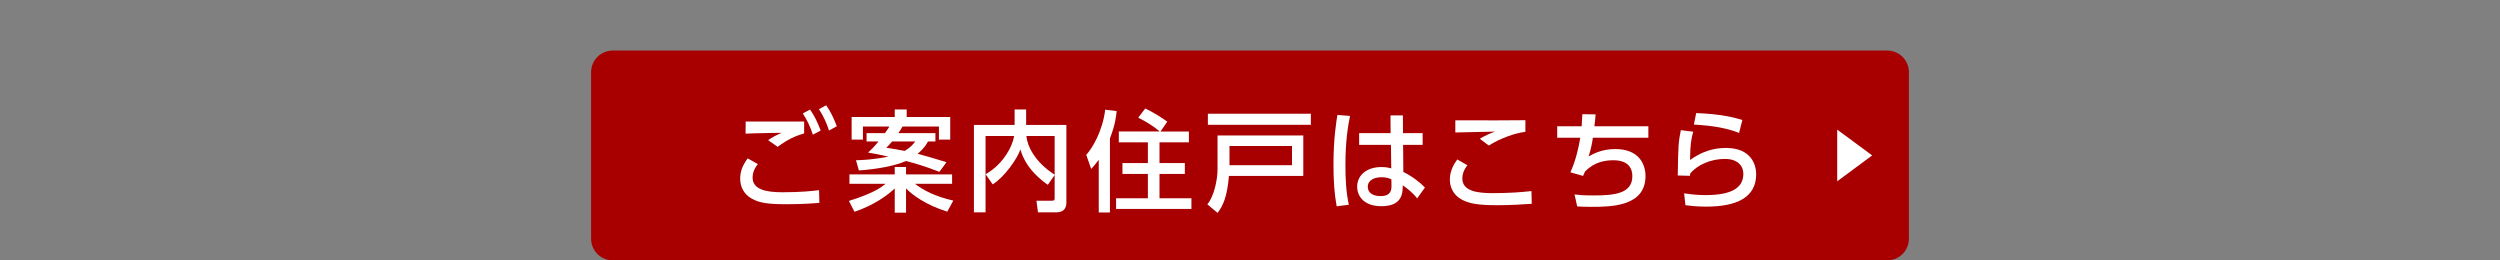
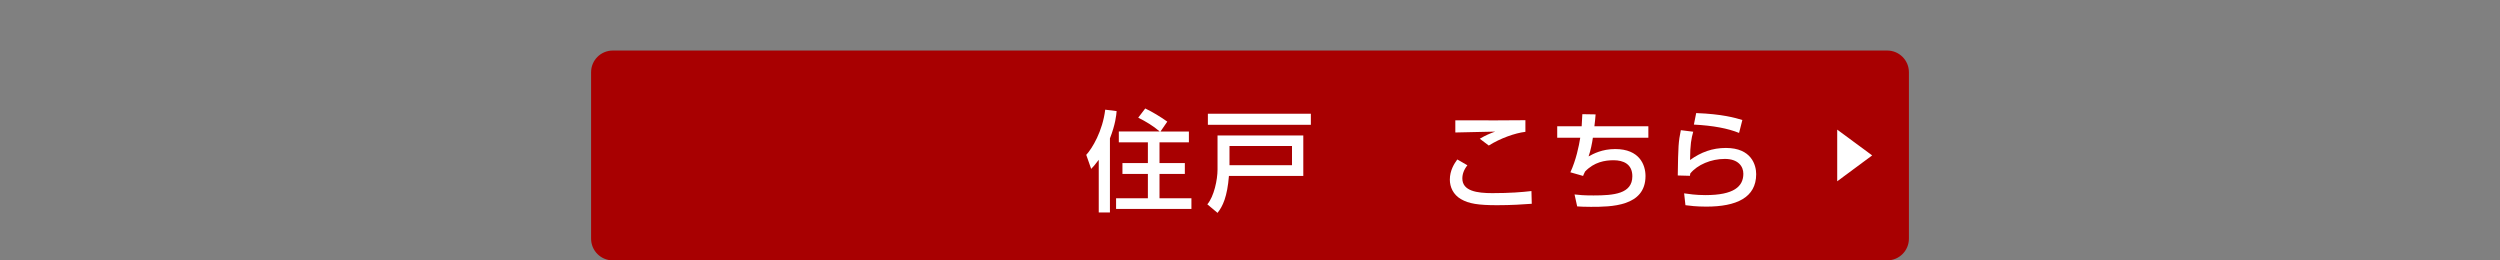
<svg xmlns="http://www.w3.org/2000/svg" version="1.1" id="_レイヤー_2" x="0px" y="0px" viewBox="0 0 1381.918 143.932" style="enable-background:new 0 0 1381.918 143.932;" xml:space="preserve">
  <rect x="0" y="0" width="1381.918" height="143.932" fill="#808080" stroke="none" />
  <style type="text/css">
	.st0{fill:#A80001;}
	.st1{fill:#FFFFFF;}
</style>
  <g>
    <path class="st0" d="M338.732,27.935h704.454c6.627,0,12,5.373,12,12v91.997   c0,6.627-5.373,12-12,12H338.732c-6.628,0-12-5.373-12-12V39.935   C326.732,33.308,332.104,27.935,338.732,27.935z" />
    <path class="st1" d="M1015.551,71.653l19.32,14.25l-19.32,14.31V71.653z" />
    <g>
-       <path class="st1" d="M418.917,90.694c-2.243,2.788-2.91,5.395-2.91,7.396    c0,6.547,7.032,8.185,16.49,8.185c10.548,0,16.732-0.728,20.248-1.152    l0.182,7.032c-2.789,0.242-9.215,0.728-18.248,0.728    c-10.609,0-14.913-0.788-19.036-3.031c-4.546-2.485-6.486-6.668-6.486-11.094    c0-3.94,1.212-7.153,4.122-11.216L418.917,90.694z M444.5,73.719    c-5.396,1.637-8.912,3.273-14.671,7.456l-5.213-3.698    c2.485-1.758,4.304-2.667,7.457-4.062c-2.728,0.061-11.276,0.121-15.944,0.304    c-1.516,0.061-2.607,0.121-4.001,0.182l0.061-6.729h32.312V73.719z M447.773,60.564    c2.607,3.759,3.94,6.668,5.88,11.579l-4.304,2.304    c-1.697-4.911-2.91-7.457-5.577-11.762L447.773,60.564z M456.685,58.2    c2.546,3.637,3.88,6.547,5.88,11.579l-4.304,2.364    c-1.637-4.851-2.97-7.639-5.577-11.822L456.685,58.2z" />
-       <path class="st1" d="M469.239,111.063c13.276-4.123,17.763-7.396,20.248-9.457h-19.945    v-5.214h25.038v-4.062h6.244v4.062h25.461v5.214h-20.491    c4.607,3.637,11.276,7.032,21.158,9.275l-3.334,6.122    c-12.246-3.88-19.46-9.396-22.794-12.852v13.397h-6.244v-13.397    c-4.001,3.88-11.761,9.396-22.249,12.912L469.239,111.063z M489.185,73.597    c1.455-2,2-2.97,2.425-3.637h-14.61v7.214h-6.244V64.686h23.825v-4.183    h6.608v4.183h24.067v12.488h-6.244v-7.214h-20.127    c-0.485,0.849-1.152,2-2.304,3.637h20.49v4.607h-4.122    c-0.606,1.213-1.94,3.638-5.699,6.79c3.94,1.03,11.034,3.152,15.944,4.668    l-3.94,5.335c-8.124-3.213-13.034-4.547-18.429-6.002    c-6.305,2.729-16.126,4.547-26.068,5.214l-1.576-5.638    c3.153-0.061,9.518-0.304,17.884-2.001c-4.425-1.03-8.062-1.697-11.215-2.243    c1.697-1.576,2.97-2.728,5.759-6.123h-6.608v-4.607H489.185z M493.125,78.205    c-1.273,1.516-2.062,2.364-3.213,3.456c3.941,0.606,6.911,1.091,10.185,1.758    c3.334-2,4.668-3.698,5.82-5.214H493.125z" />
-       <path class="st1" d="M544.841,96.331c2.789-1.759,7.154-4.426,11.397-10.852    c2.364-3.517,3.819-7.215,4.365-10.306h-15.823v42.193h-6.426V69.051h22.491    v-8.548h6.365v8.548h22.249v42.921c0,4.729-3.334,5.396-5.577,5.396h-10.124    l-0.849-6.426h8.486c0.728,0,1.577,0,1.577-1.273V96.755l-3.759,5.396    c-2.122-1.455-12.064-8.305-15.156-19.521    c-1.879,5.396-9.032,15.398-15.338,19.278L544.841,96.331z M582.974,75.174h-15.642    c0.546,5.759,4.79,14.428,15.642,21.399V75.174z" />
      <path class="st1" d="M607.351,88.329c-2.001,2.729-3.031,3.819-4.184,5.032l-2.728-7.76    c3.273-3.517,9.032-13.034,10.487-24.977l6.305,0.788    c-0.182,2.304-0.666,7.335-3.697,15.095v40.921h-6.184V88.329z M641.057,72.688    c-3.576-3.092-7.639-5.517-11.882-7.639l3.88-5.092    c3.94,1.879,8.366,4.547,12.186,7.274l-3.759,5.456h15.701v6.002h-16.247    v11.458h14.004v6.002h-14.004v13.458h17.642v5.88h-41.648v-5.88h17.581V96.15    h-14.064v-6.002h14.064V78.69h-16.065v-6.002H641.057z" />
-       <path class="st1" d="M720.419,74.871v22.37H679.316    c-0.909,11.458-3.395,16.793-6.305,20.43l-5.638-4.729    c3.698-4.364,5.638-13.579,5.638-19.218V74.871H720.419z M724.603,68.991h-56.926    v-6.123h56.926V68.991z M714.175,80.691h-34.555v10.608h34.555V80.691z" />
-       <path class="st1" d="M746.252,64.08c-1.03,5.153-2.546,13.397-2.546,27.099    c0,7.396,0.303,14.792,1.879,22.006l-6.729,0.85    c-1.273-6.911-1.759-14.247-1.759-22.855c0-14.853,1.638-24.31,2.183-27.645    L746.252,64.08z M786.385,73.597v6.487H775.594l0.121,14.974    c4.668,2.243,9.215,5.698,11.943,8.608l-4.305,6.002    c-2.728-3.455-5.577-5.577-7.941-7.214l-0.061,1.758    c-0.243,6.305-3.638,9.761-11.883,9.761c-9.457,0-13.276-5.518-13.276-10.791    c0-6.427,5.456-10.852,13.398-10.852c2.546,0,4.243,0.424,5.456,0.728    l-0.183-12.974h-17.58v-6.487h17.398l-0.061-9.82h6.851l0.061,9.82H786.385z     M769.107,99.12c-1.213-0.545-2.789-1.151-5.456-1.151    c-3.638,0-7.578,1.395-7.578,5.274c0,3.759,3.455,5.152,7.032,5.152    c5.759,0,6.123-3.395,6.062-5.88L769.107,99.12z" />
+       <path class="st1" d="M720.419,74.871v22.37H679.316    c-0.909,11.458-3.395,16.793-6.305,20.43l-5.638-4.729    c3.698-4.364,5.638-13.579,5.638-19.218V74.871H720.419z M724.603,68.991h-56.926    v-6.123h56.926V68.991z M714.175,80.691h-34.555v10.608h34.555z" />
      <path class="st1" d="M811.125,91.36c-1.94,2.425-2.789,4.911-2.789,7.275    c0,6.972,8.124,8.123,16.55,8.123c9.821,0,16.43-0.545,21.643-1.151    l0.183,7.032c-4.911,0.363-11.337,0.788-19.157,0.788    c-10.488,0-15.641-0.849-19.945-3.335c-4.364-2.485-6.184-6.789-6.184-10.79    c0-5.153,2.485-8.912,4.122-11.155L811.125,91.36z M843.194,72.871    c-5.698,0.666-13.883,3.576-20.248,7.577l-4.972-3.759    c3.456-2,5.335-2.788,8.487-3.94c-3.455,0.061-18.854,0.364-22.006,0.485    v-6.729c10.245,0.121,36.798,0,38.738-0.061V72.871z" />
      <path class="st1" d="M911.16,69.779v6.365H880.484    c-0.363,2.728-1.272,7.274-2.364,10.306c2.668-1.455,7.457-4.062,14.731-4.062    c13.398,0,16.732,8.729,16.732,14.913c0,16.914-19.097,17.035-30.19,17.035    c-3.88,0-5.396-0.121-7.578-0.242l-1.455-6.608    c2.547,0.304,5.032,0.546,10.488,0.546c11.094,0,21.461-0.849,21.461-10.609    c0-6.79-5.032-8.851-10.367-8.851c-4.729,0-10.73,0.97-15.762,6.244    c-0.728,1.455-0.849,1.758-1.092,2.425l-7.032-2.001    c3.092-6.668,4.729-14.428,5.456-19.096h-12.73v-6.365h13.519    c0.183-2.486,0.243-3.88,0.364-6.669L882,63.231    c-0.121,1.697-0.424,4.789-0.666,6.548H911.16z" />
      <path class="st1" d="M935.961,72.809c-1.03,3.698-1.697,6.911-1.758,15.642    c6.062-4.365,12.367-6.669,19.823-6.669c14.126,0,16.732,9.457,16.732,14.489    c0,12.973-10.912,17.944-27.584,17.944c-5.638,0-9.153-0.485-11.518-0.788    l-0.728-6.548c2.546,0.364,6.365,0.971,11.821,0.971    c15.641,0,20.915-4.729,20.915-11.822c0-3.94-2.729-8.184-10.245-8.184    c-7.578,0-15.156,3.213-19.097,8.062c-0.121,0.606-0.121,0.849-0.182,1.273    l-6.729-0.182c0.242-16.308,0.364-18.49,1.697-25.038L935.961,72.809z     M961.302,73.476c-6.123-2.485-14.308-4.062-24.977-4.607l1.272-6.365    c14.429,0.546,21.461,2.607,25.522,3.819L961.302,73.476z" />
    </g>
  </g>
</svg>